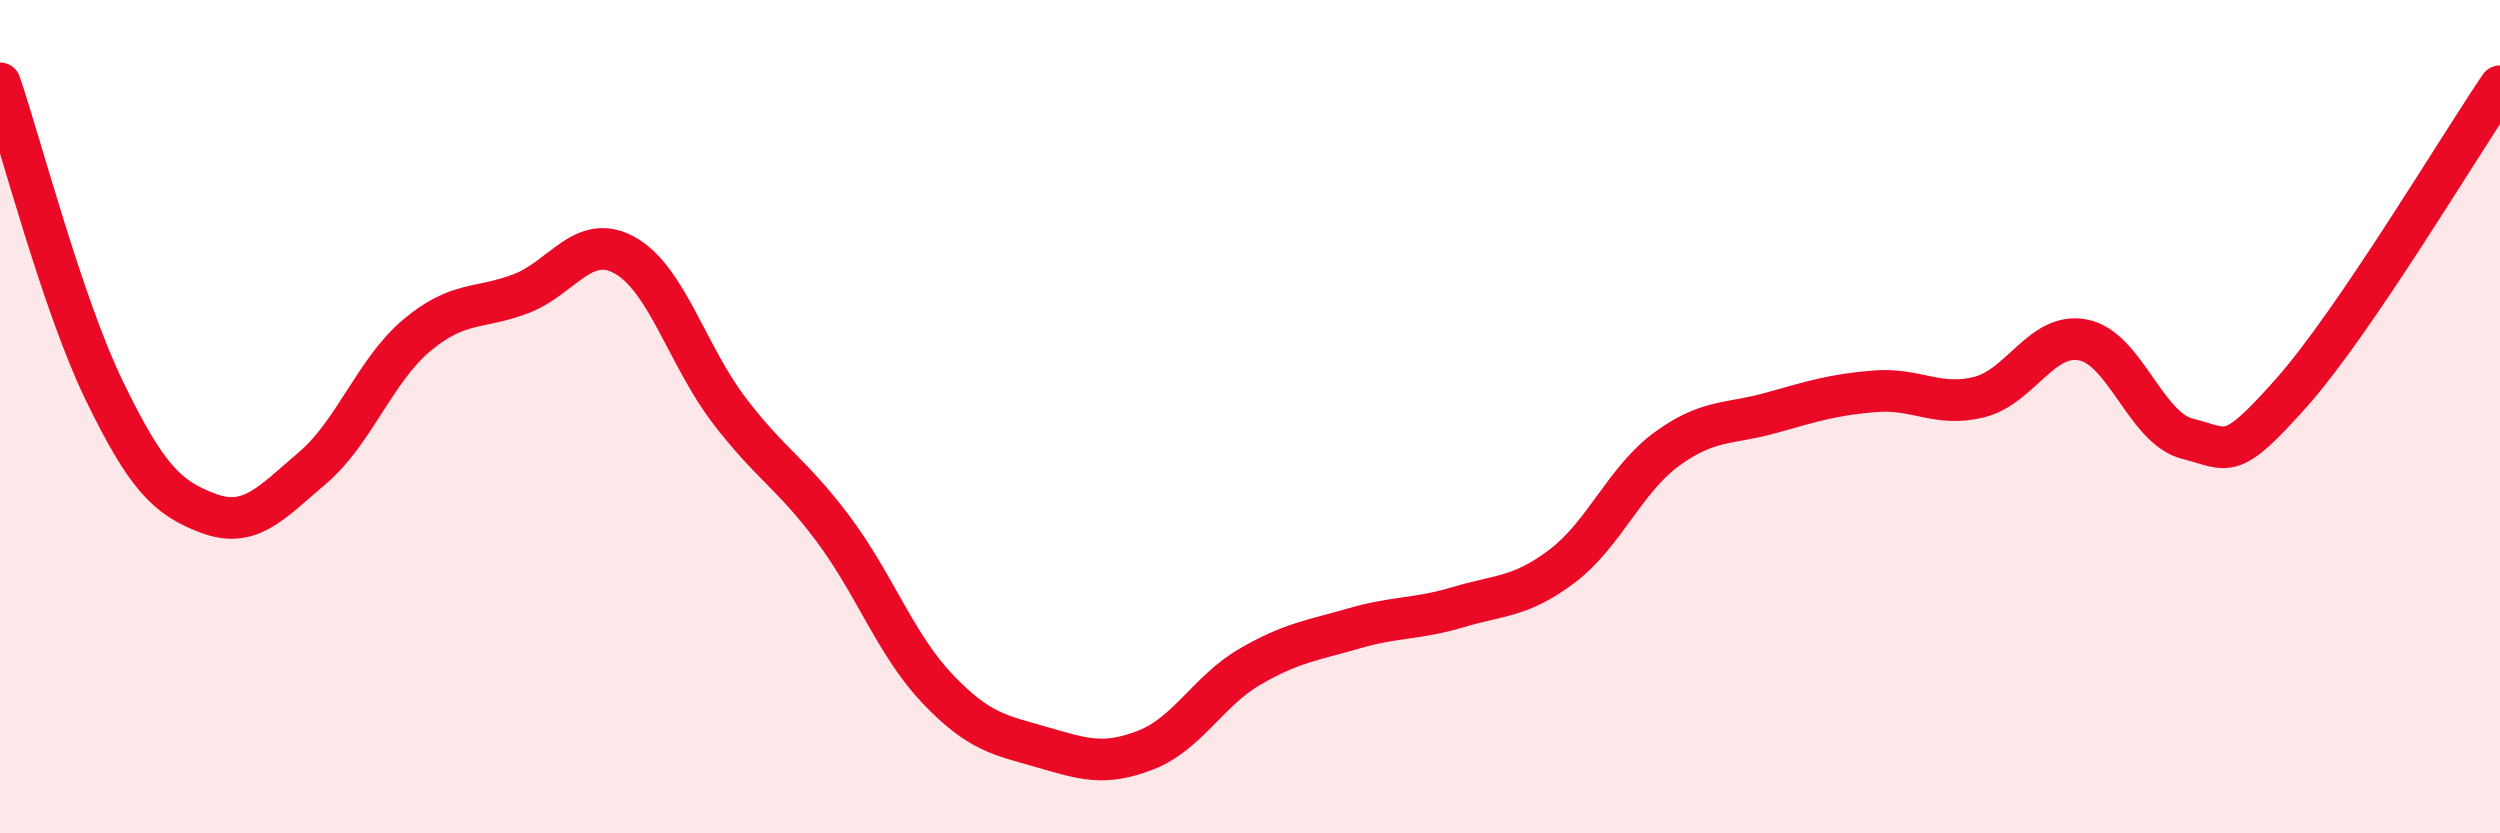
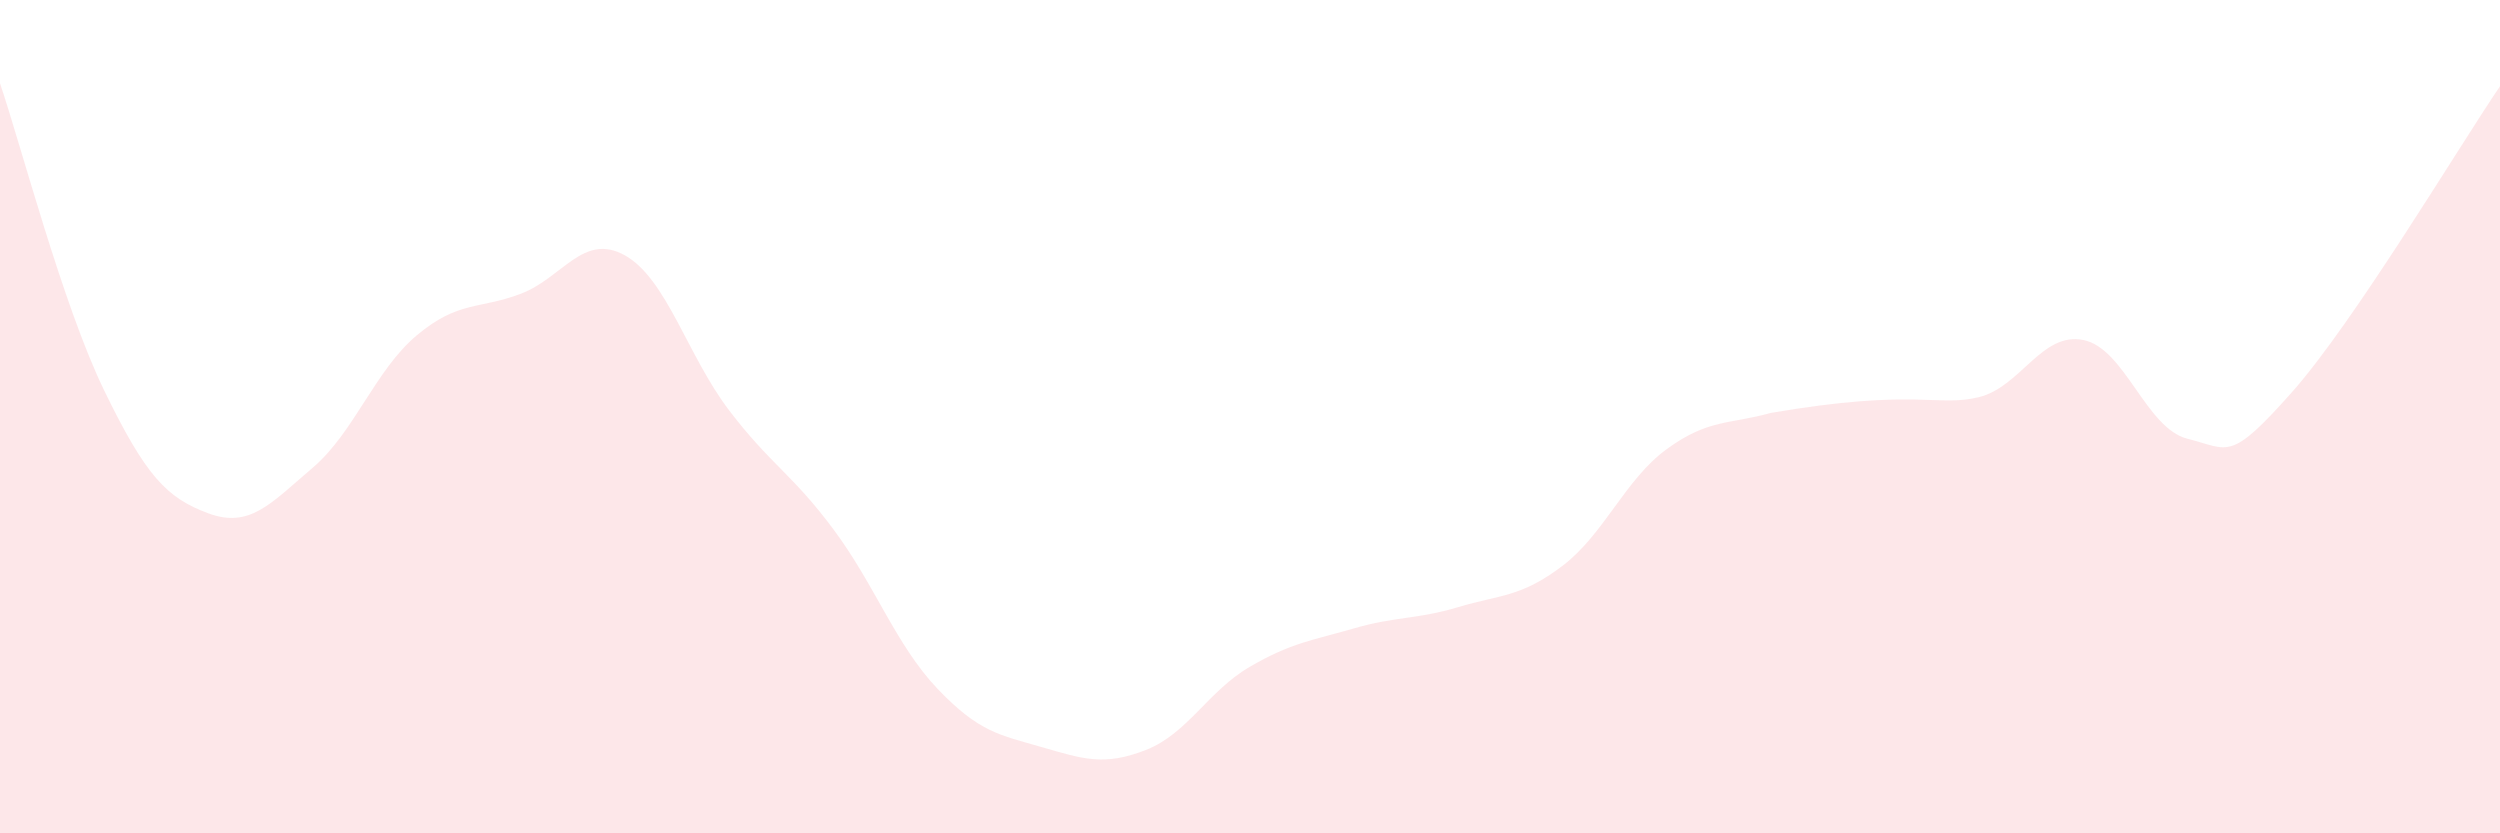
<svg xmlns="http://www.w3.org/2000/svg" width="60" height="20" viewBox="0 0 60 20">
-   <path d="M 0,2 C 0.5,3.47 1.5,7.31 2.5,9.37 C 3.5,11.43 4,11.95 5,12.32 C 6,12.69 6.5,12.08 7.5,11.23 C 8.5,10.38 9,8.89 10,8.05 C 11,7.21 11.5,7.43 12.5,7.05 C 13.5,6.67 14,5.57 15,6.13 C 16,6.69 16.5,8.54 17.5,9.85 C 18.5,11.16 19,11.36 20,12.7 C 21,14.04 21.5,15.48 22.5,16.53 C 23.5,17.58 24,17.64 25,17.93 C 26,18.22 26.5,18.39 27.5,18 C 28.5,17.61 29,16.58 30,16 C 31,15.42 31.5,15.37 32.5,15.08 C 33.5,14.79 34,14.87 35,14.57 C 36,14.27 36.5,14.34 37.5,13.58 C 38.5,12.82 39,11.51 40,10.78 C 41,10.05 41.5,10.19 42.5,9.91 C 43.5,9.63 44,9.47 45,9.39 C 46,9.31 46.5,9.78 47.5,9.53 C 48.5,9.28 49,7.96 50,8.16 C 51,8.36 51.5,10.28 52.5,10.53 C 53.5,10.78 53.5,11.11 55,9.42 C 56.5,7.73 59,3.54 60,2.07L60 20L0 20Z" fill="#EB0A25" opacity="0.1" stroke-linecap="round" stroke-linejoin="round" />
-   <path d="M 0,2 C 0.5,3.47 1.5,7.31 2.5,9.37 C 3.5,11.43 4,11.95 5,12.32 C 6,12.69 6.5,12.08 7.5,11.23 C 8.5,10.38 9,8.89 10,8.05 C 11,7.21 11.5,7.43 12.5,7.05 C 13.5,6.67 14,5.57 15,6.13 C 16,6.69 16.5,8.54 17.5,9.85 C 18.5,11.16 19,11.36 20,12.7 C 21,14.04 21.5,15.48 22.5,16.53 C 23.5,17.58 24,17.64 25,17.93 C 26,18.22 26.5,18.39 27.5,18 C 28.5,17.61 29,16.58 30,16 C 31,15.42 31.5,15.37 32.5,15.08 C 33.5,14.79 34,14.87 35,14.57 C 36,14.27 36.5,14.34 37.5,13.58 C 38.5,12.82 39,11.51 40,10.78 C 41,10.05 41.5,10.19 42.5,9.91 C 43.5,9.63 44,9.47 45,9.39 C 46,9.31 46.5,9.78 47.5,9.53 C 48.5,9.28 49,7.96 50,8.16 C 51,8.36 51.5,10.28 52.5,10.53 C 53.5,10.78 53.5,11.11 55,9.42 C 56.5,7.73 59,3.54 60,2.07" stroke="#EB0A25" stroke-width="1" fill="none" stroke-linecap="round" stroke-linejoin="round" />
+   <path d="M 0,2 C 0.5,3.47 1.5,7.31 2.5,9.37 C 3.5,11.43 4,11.95 5,12.32 C 6,12.69 6.5,12.08 7.5,11.23 C 8.5,10.38 9,8.89 10,8.05 C 11,7.21 11.5,7.43 12.5,7.05 C 13.5,6.67 14,5.57 15,6.13 C 16,6.69 16.5,8.54 17.5,9.85 C 18.5,11.16 19,11.36 20,12.7 C 21,14.04 21.5,15.48 22.5,16.53 C 23.5,17.58 24,17.64 25,17.93 C 26,18.22 26.5,18.39 27.5,18 C 28.5,17.61 29,16.58 30,16 C 31,15.42 31.5,15.37 32.5,15.08 C 33.5,14.79 34,14.87 35,14.57 C 36,14.27 36.5,14.34 37.5,13.58 C 38.5,12.82 39,11.51 40,10.78 C 41,10.05 41.5,10.19 42.5,9.91 C 46,9.31 46.5,9.78 47.5,9.53 C 48.5,9.28 49,7.96 50,8.16 C 51,8.36 51.5,10.28 52.5,10.53 C 53.5,10.78 53.5,11.11 55,9.42 C 56.5,7.73 59,3.54 60,2.07L60 20L0 20Z" fill="#EB0A25" opacity="0.1" stroke-linecap="round" stroke-linejoin="round" />
</svg>